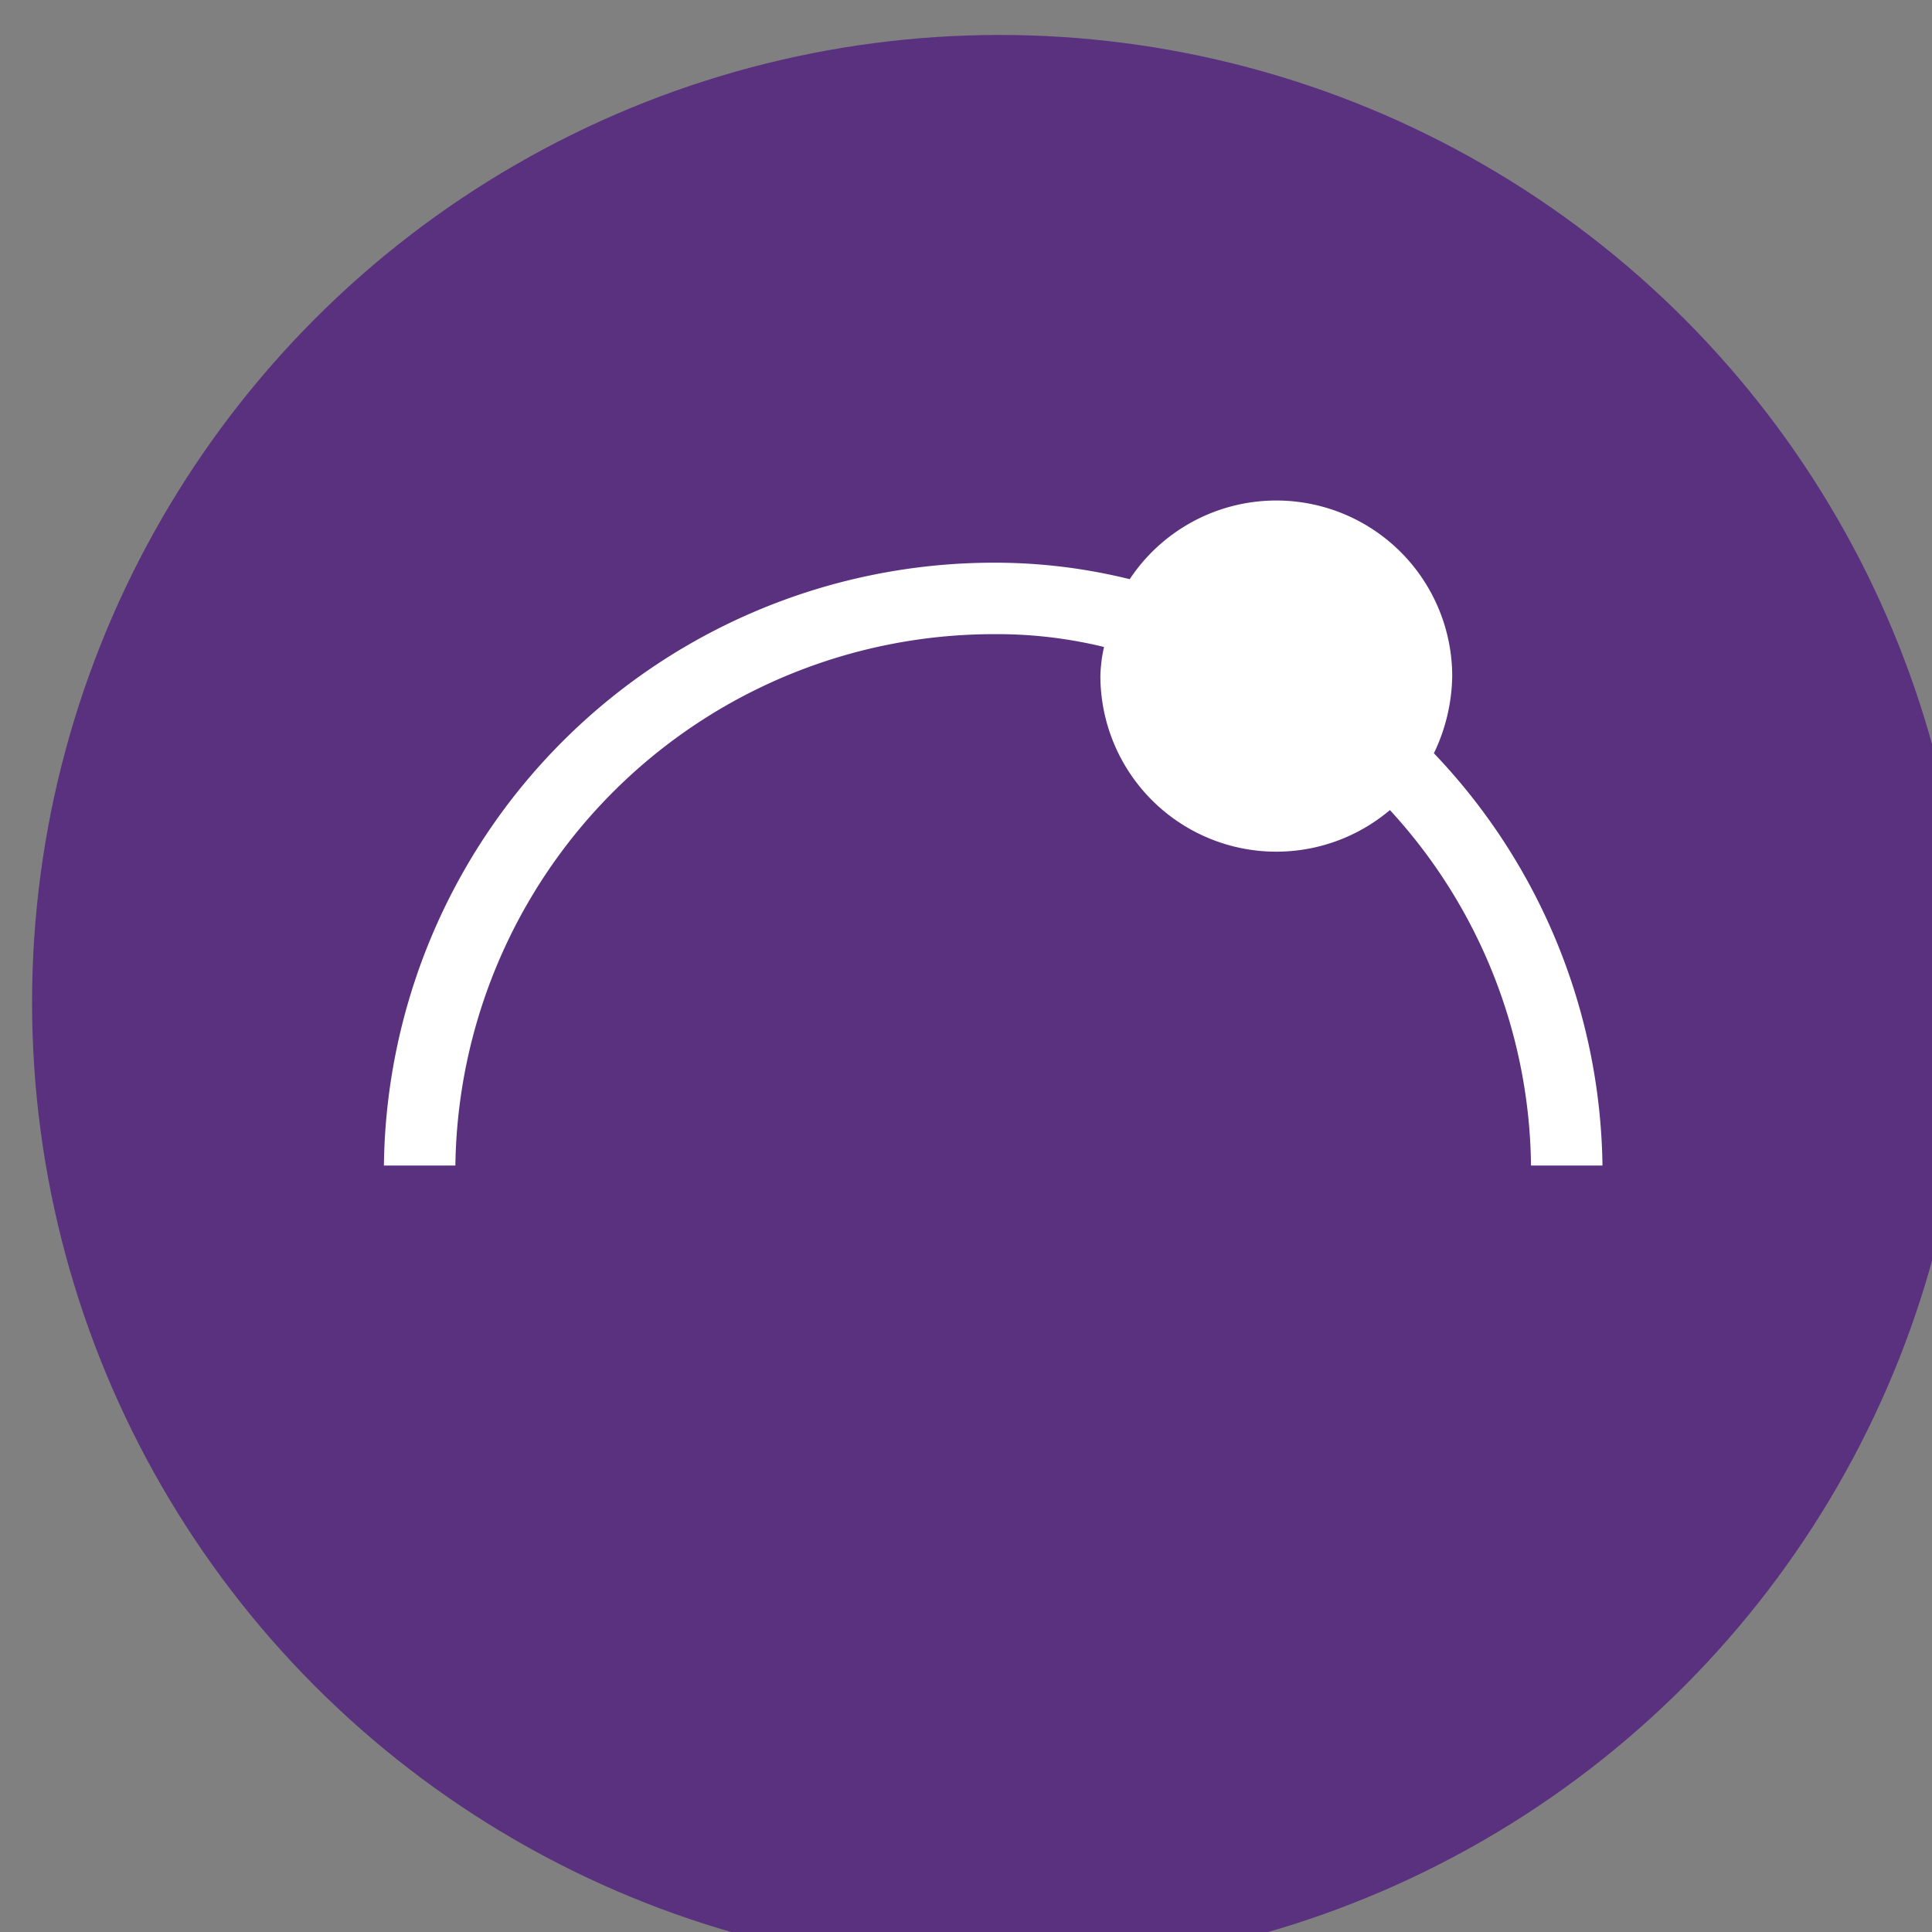
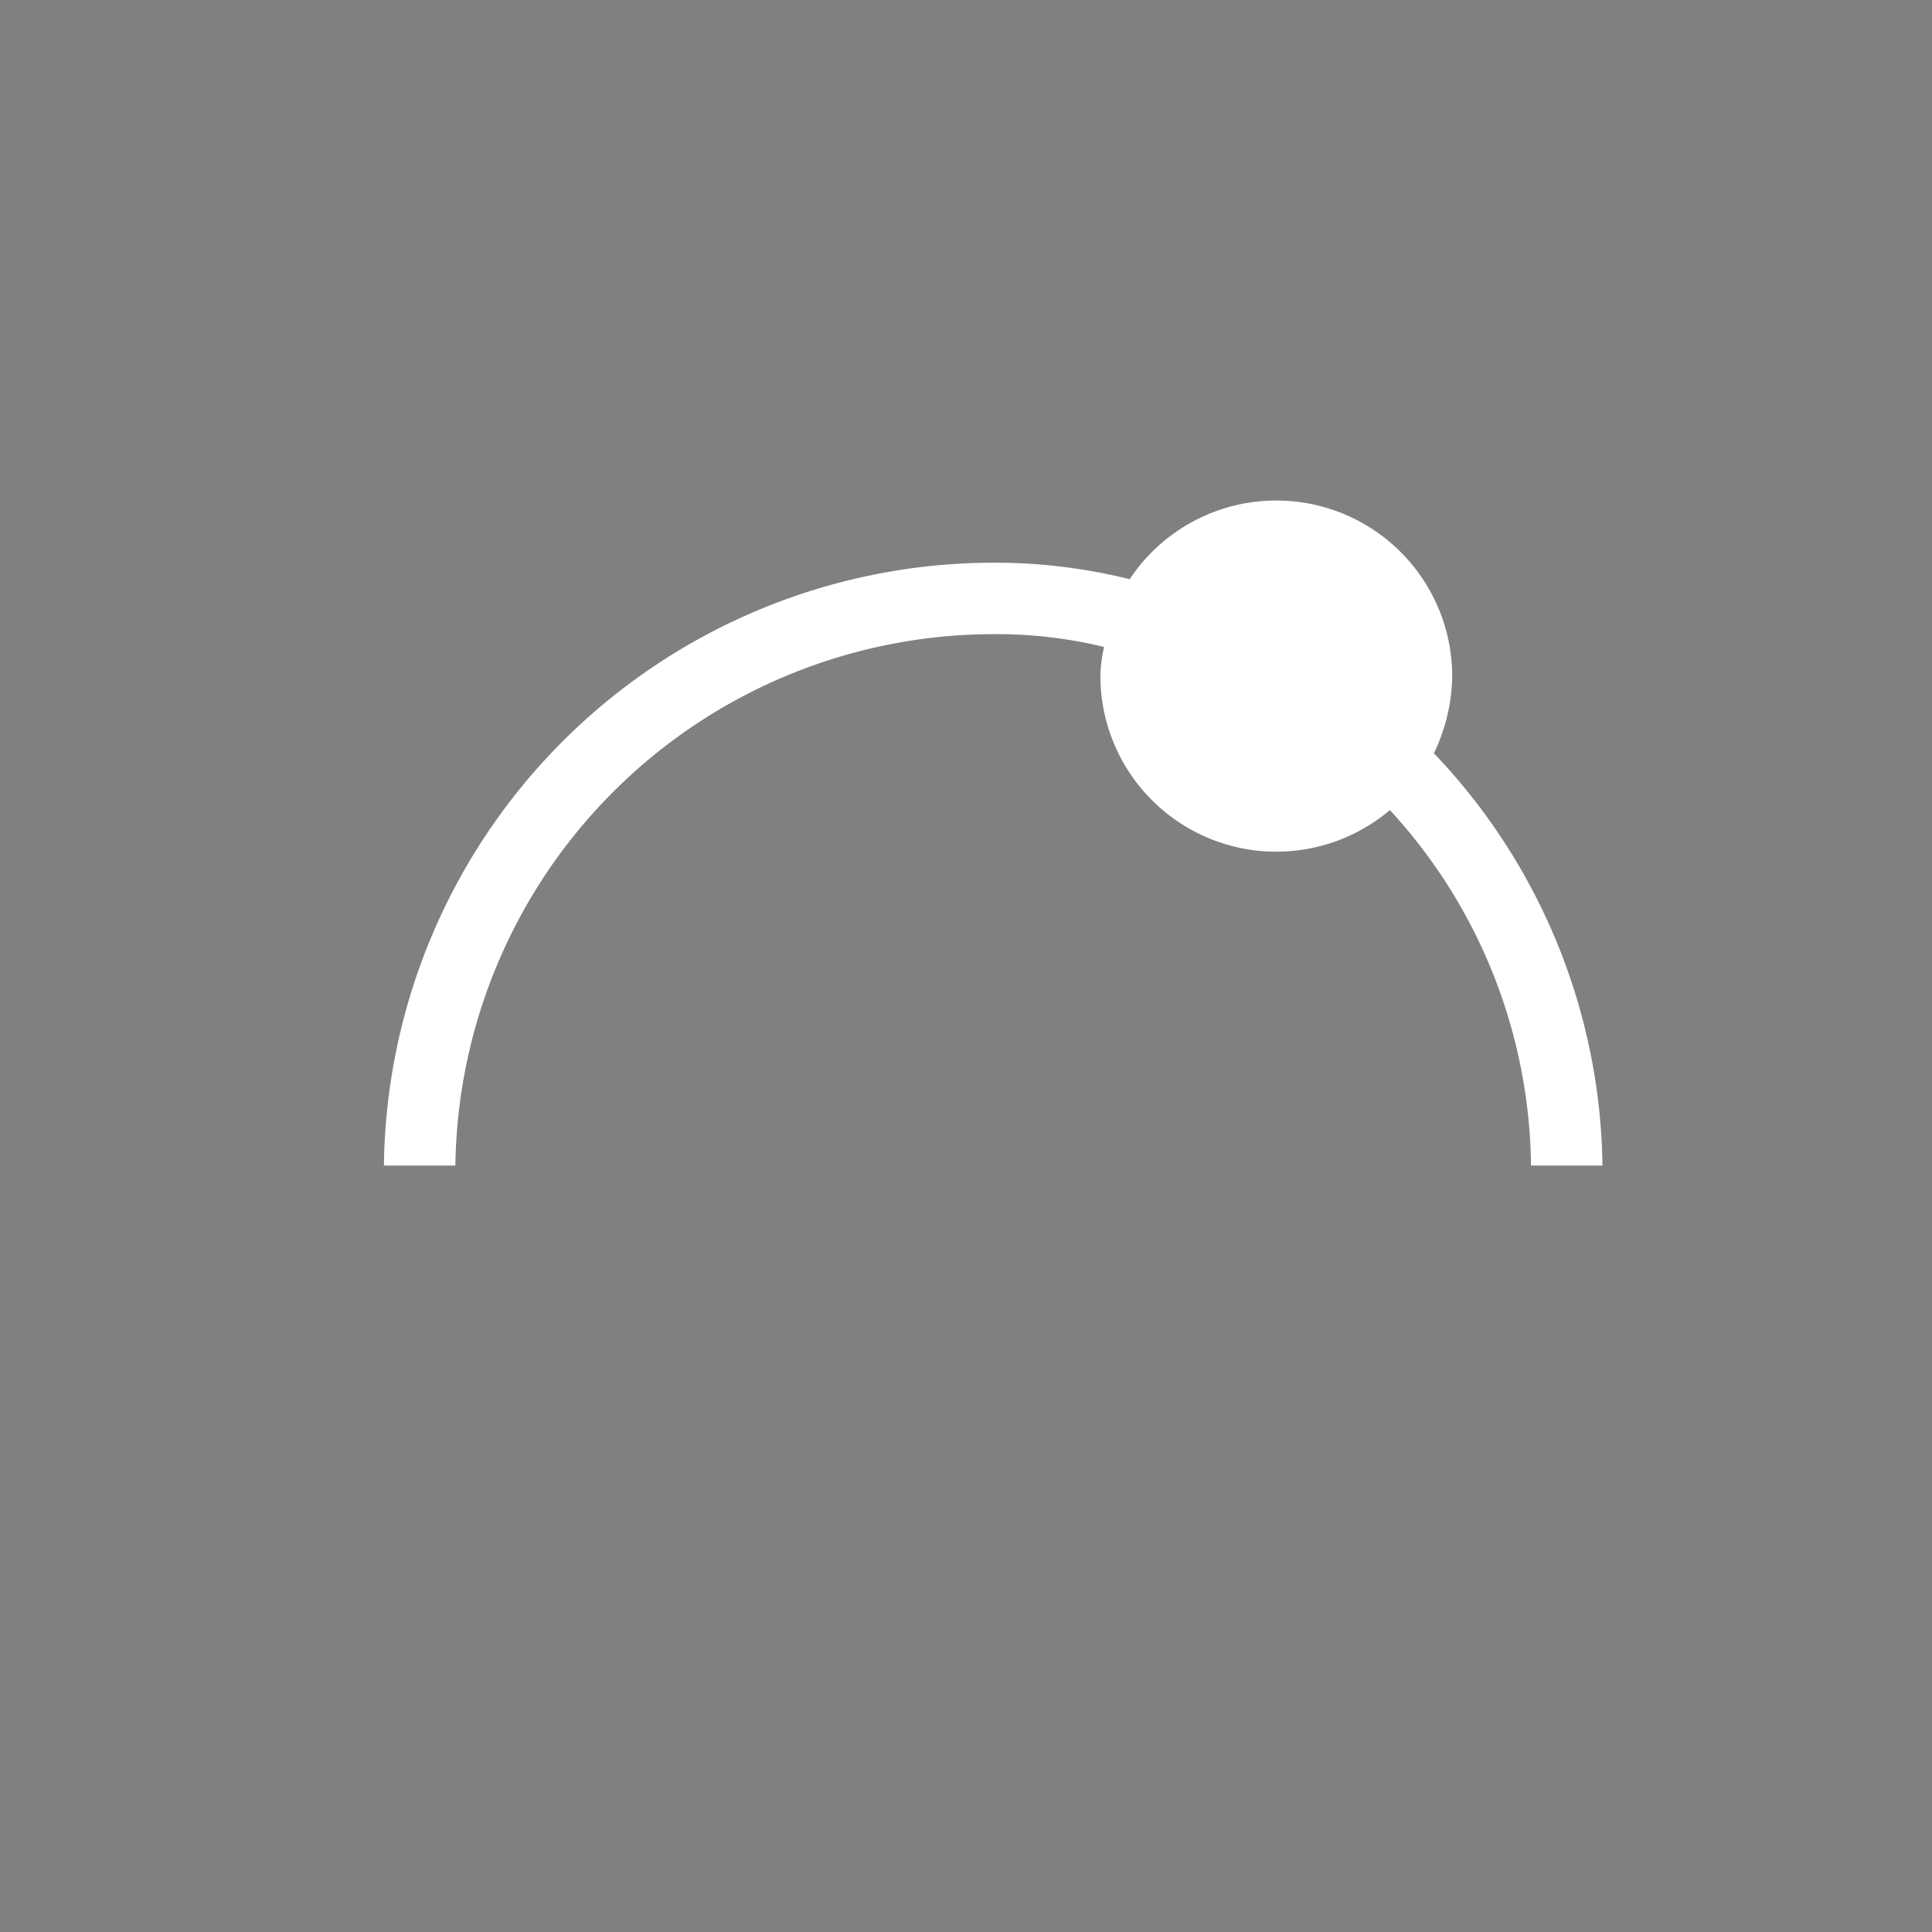
<svg xmlns="http://www.w3.org/2000/svg" viewBox="0 0 27.94 27.94">
  <rect x="0" y="0" width="27.94" height="27.94" fill="#808080" stroke="none" />
  <g transform="translate(-294.534 -321.284) scale(.265)">
-     <circle cx="1166" cy="1267.1" r="52.8" class="cls-7" style="fill:#59317e" />
    <path d="M1177.2 1307.2a33.2 33.2 0 0 0-9.2-22.5 10 10 0 0 0 1-4.2 9.6 9.6 0 0 0-17.6-5.3 30.6 30.6 0 0 0-7.4-.9 33.3 33.3 0 0 0-33.3 32.9h3.9a29.4 29.4 0 0 1 29.4-29 24.6 24.6 0 0 1 6 .7 7.8 7.8 0 0 0-.2 1.6 9.6 9.6 0 0 0 15.8 7.3 29.1 29.1 0 0 1 7.7 19.4z" class="cls-22" style="fill:#fff" transform="translate(21.7 -31.2)" />
  </g>
</svg>